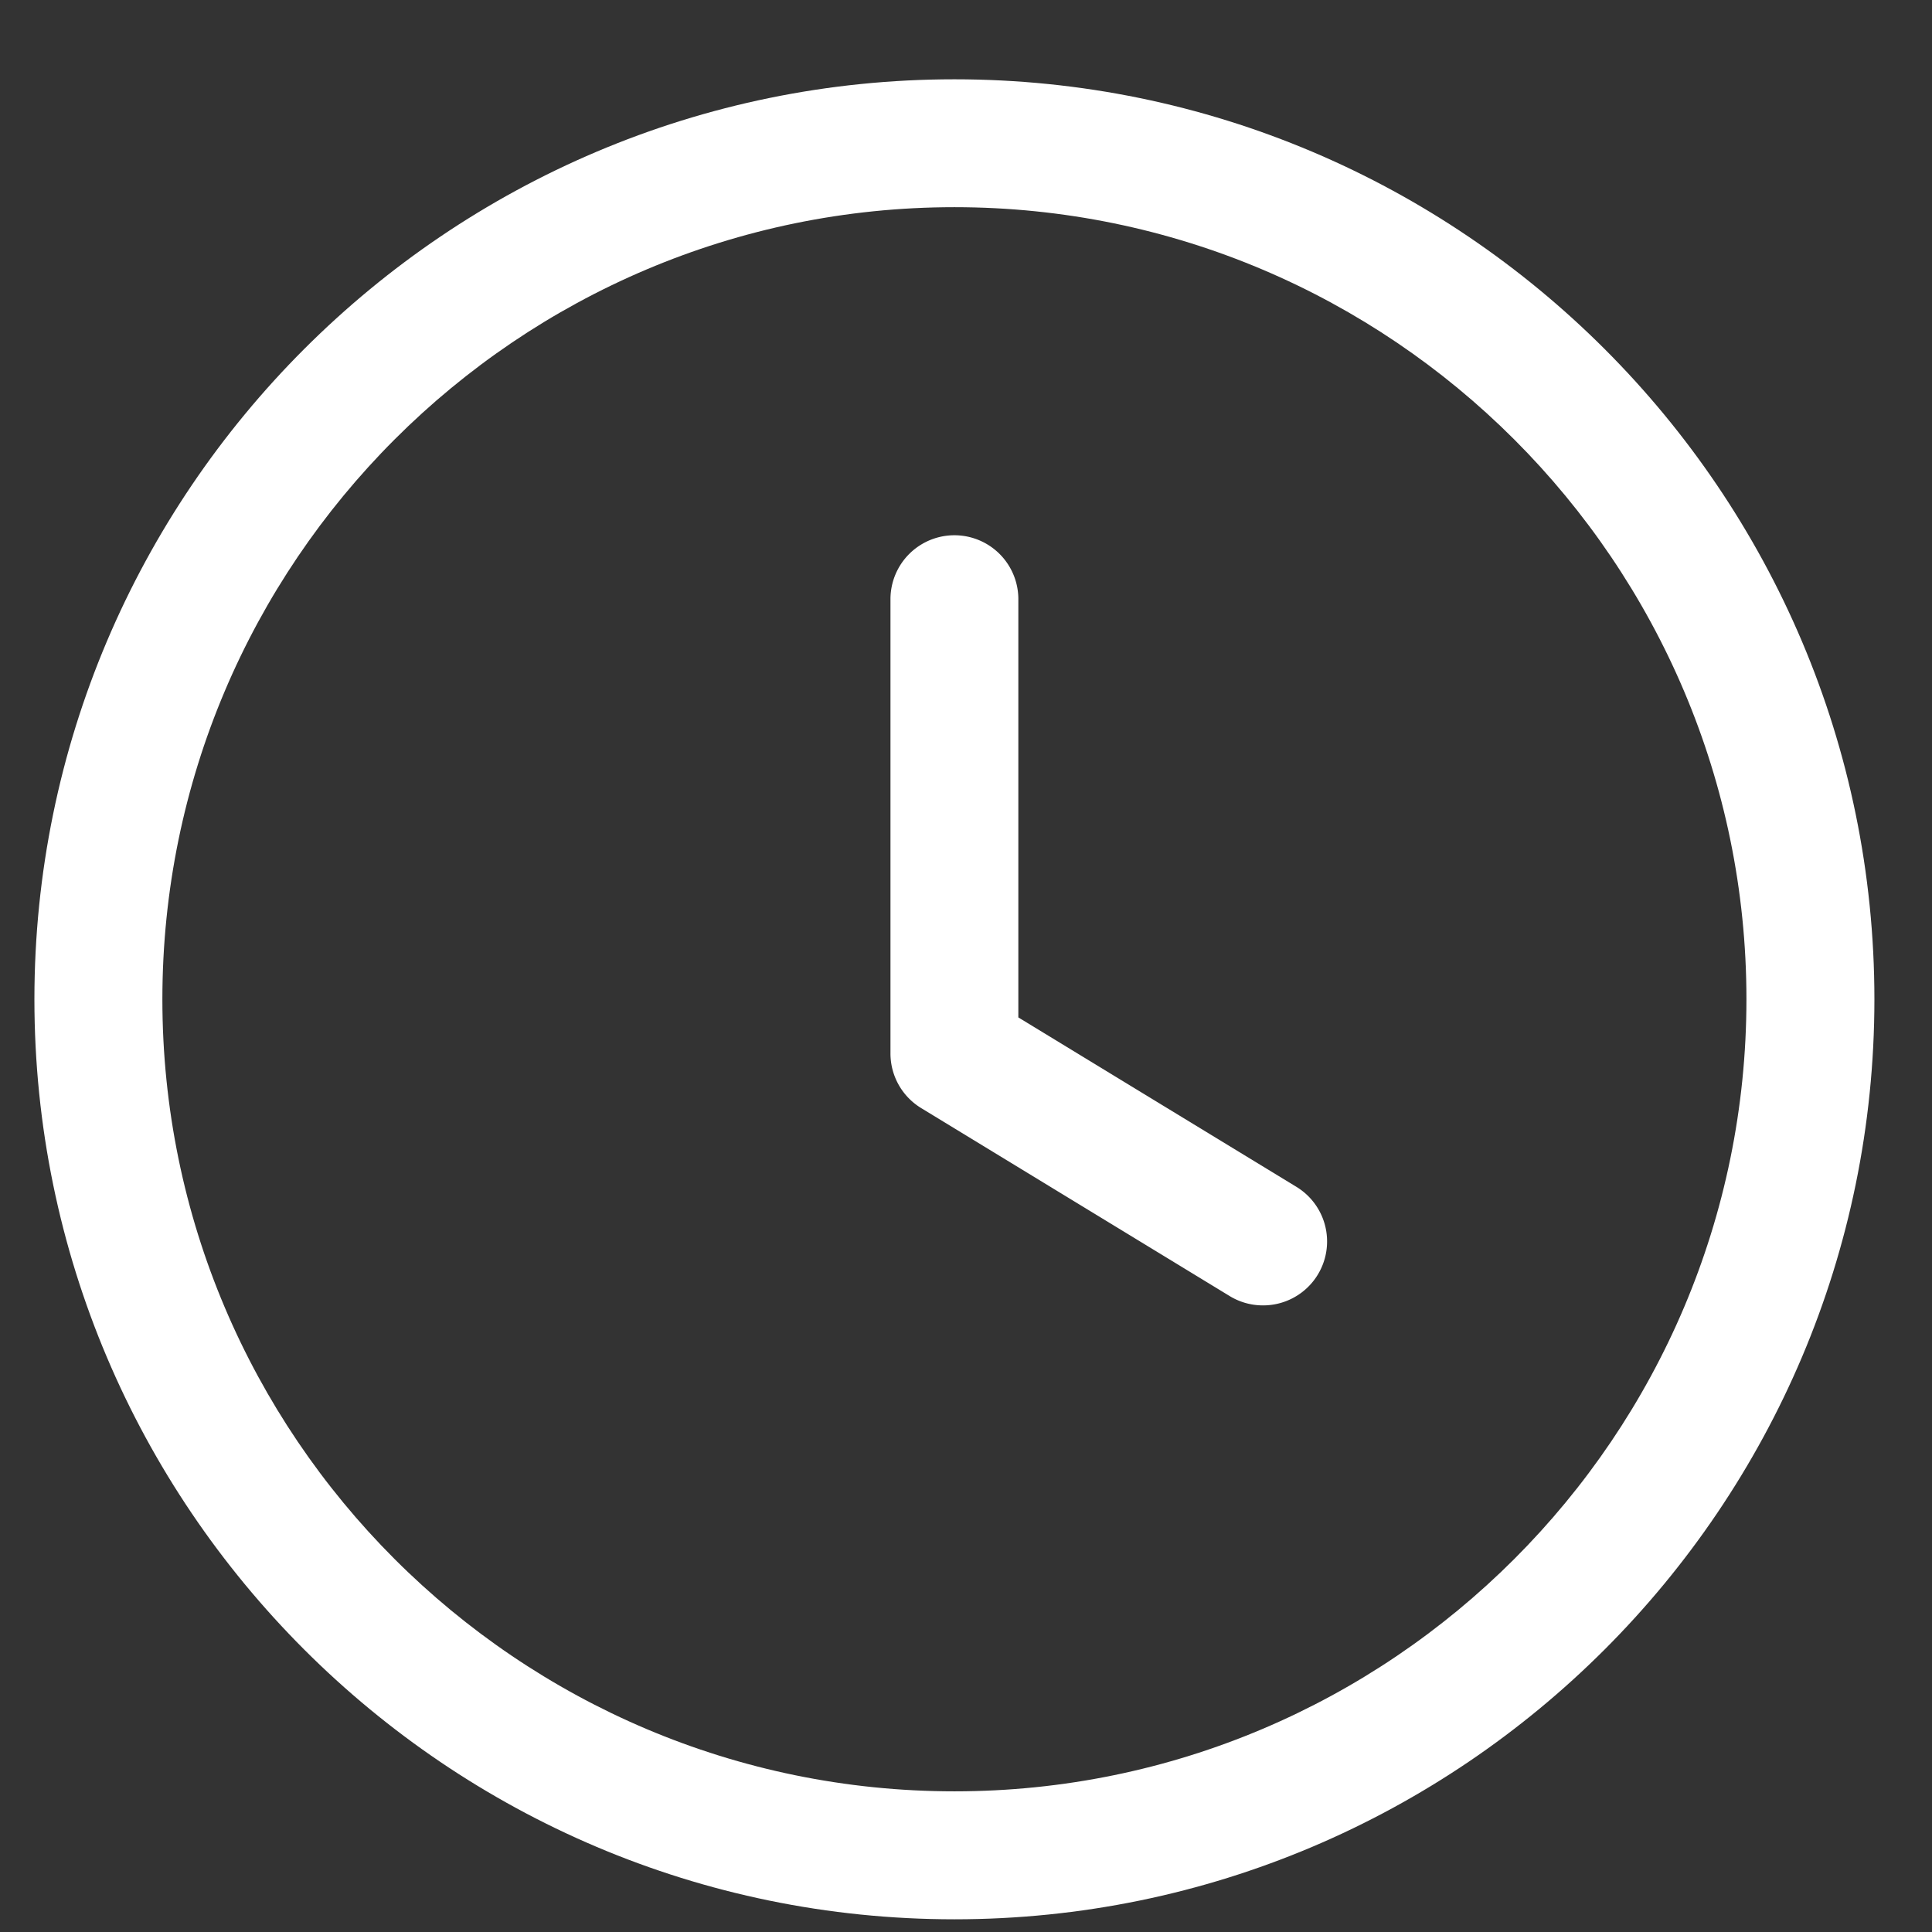
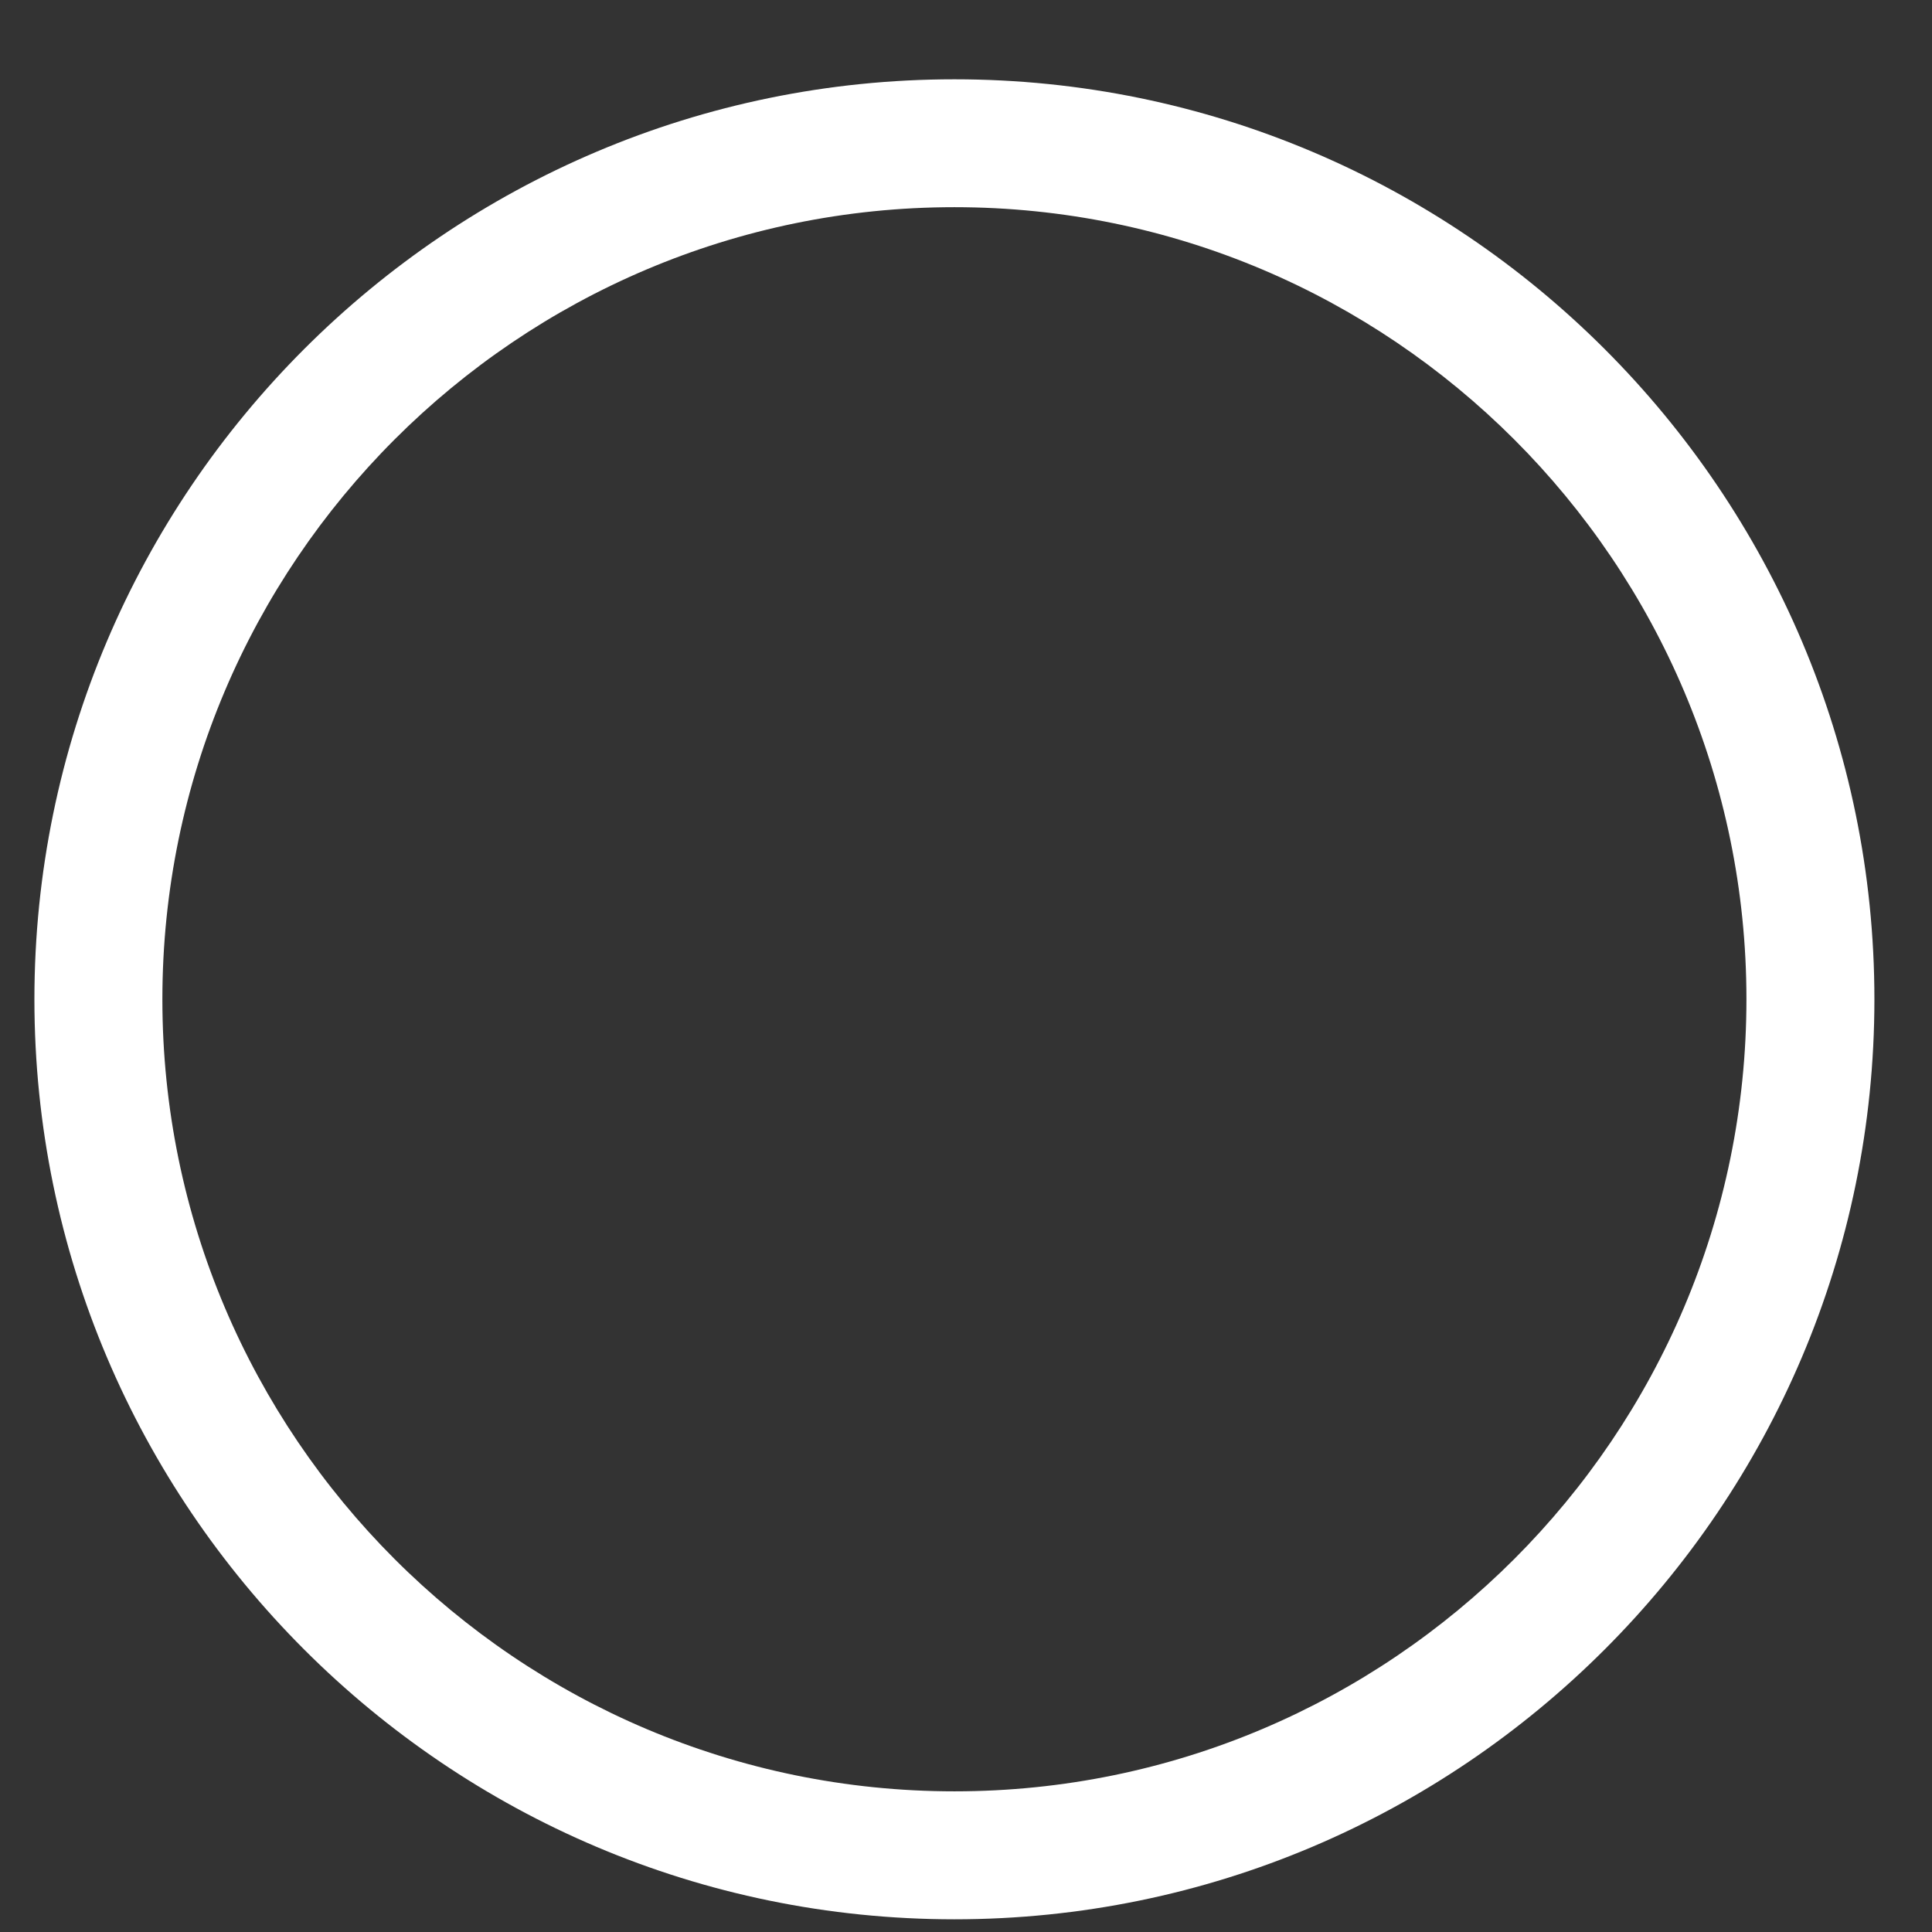
<svg xmlns="http://www.w3.org/2000/svg" width="21" height="21" viewBox="0 0 21 21">
  <rect x="0" y="0" width="21" height="21" fill="#333333" stroke="none" />
  <g fill="#FFF" fill-rule="nonzero">
    <path d="M10.374 20.862c-5.514 0-10-4.486-10-10 0-5.515 4.486-10 10-10s10 4.485 10 10c0 5.513-4.486 10-10 10zm0-18.61c-4.747 0-8.609 3.862-8.609 8.61 0 4.747 3.862 8.609 8.61 8.609 4.746 0 8.608-3.862 8.608-8.61 0-4.747-3.862-8.609-8.609-8.609z" />
-     <path d="M13.726 14.189a.692.692 0 0 1-.361-.102l-3.353-2.043a.695.695 0 0 1-.333-.594V6.513a.695.695 0 0 1 1.39 0v4.546l3.02 1.84a.695.695 0 0 1-.363 1.29z" />
  </g>
</svg>